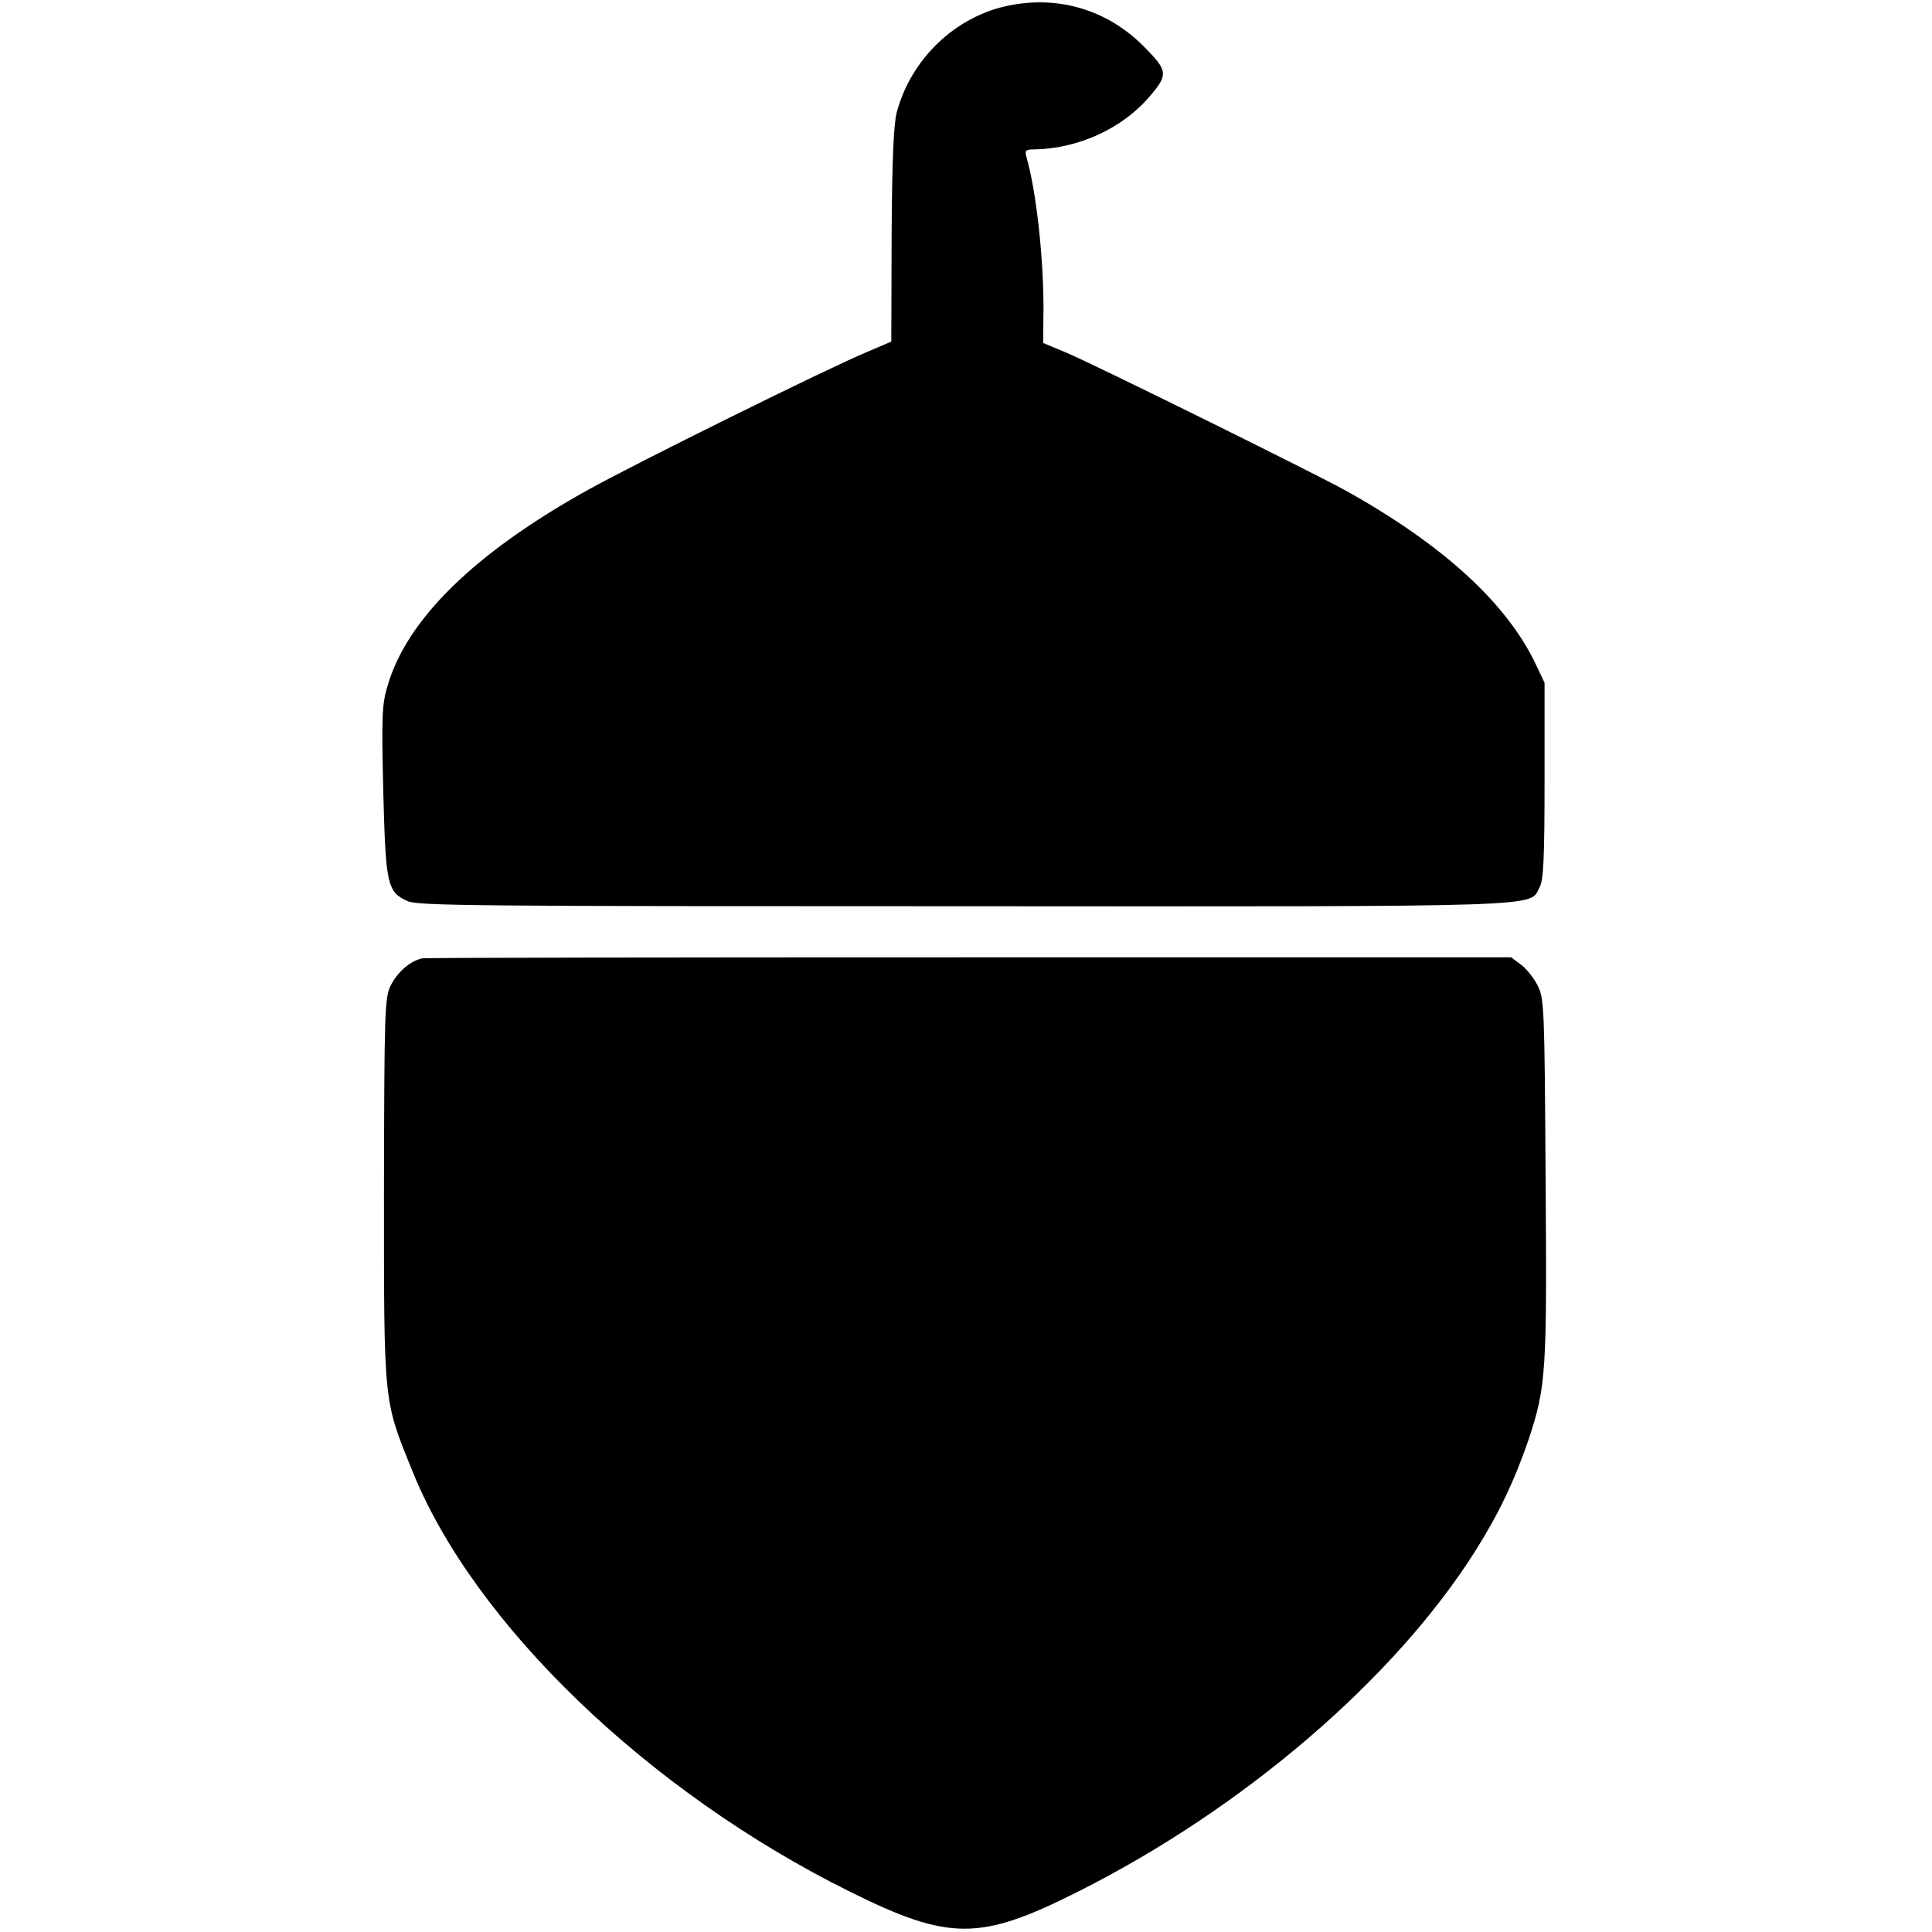
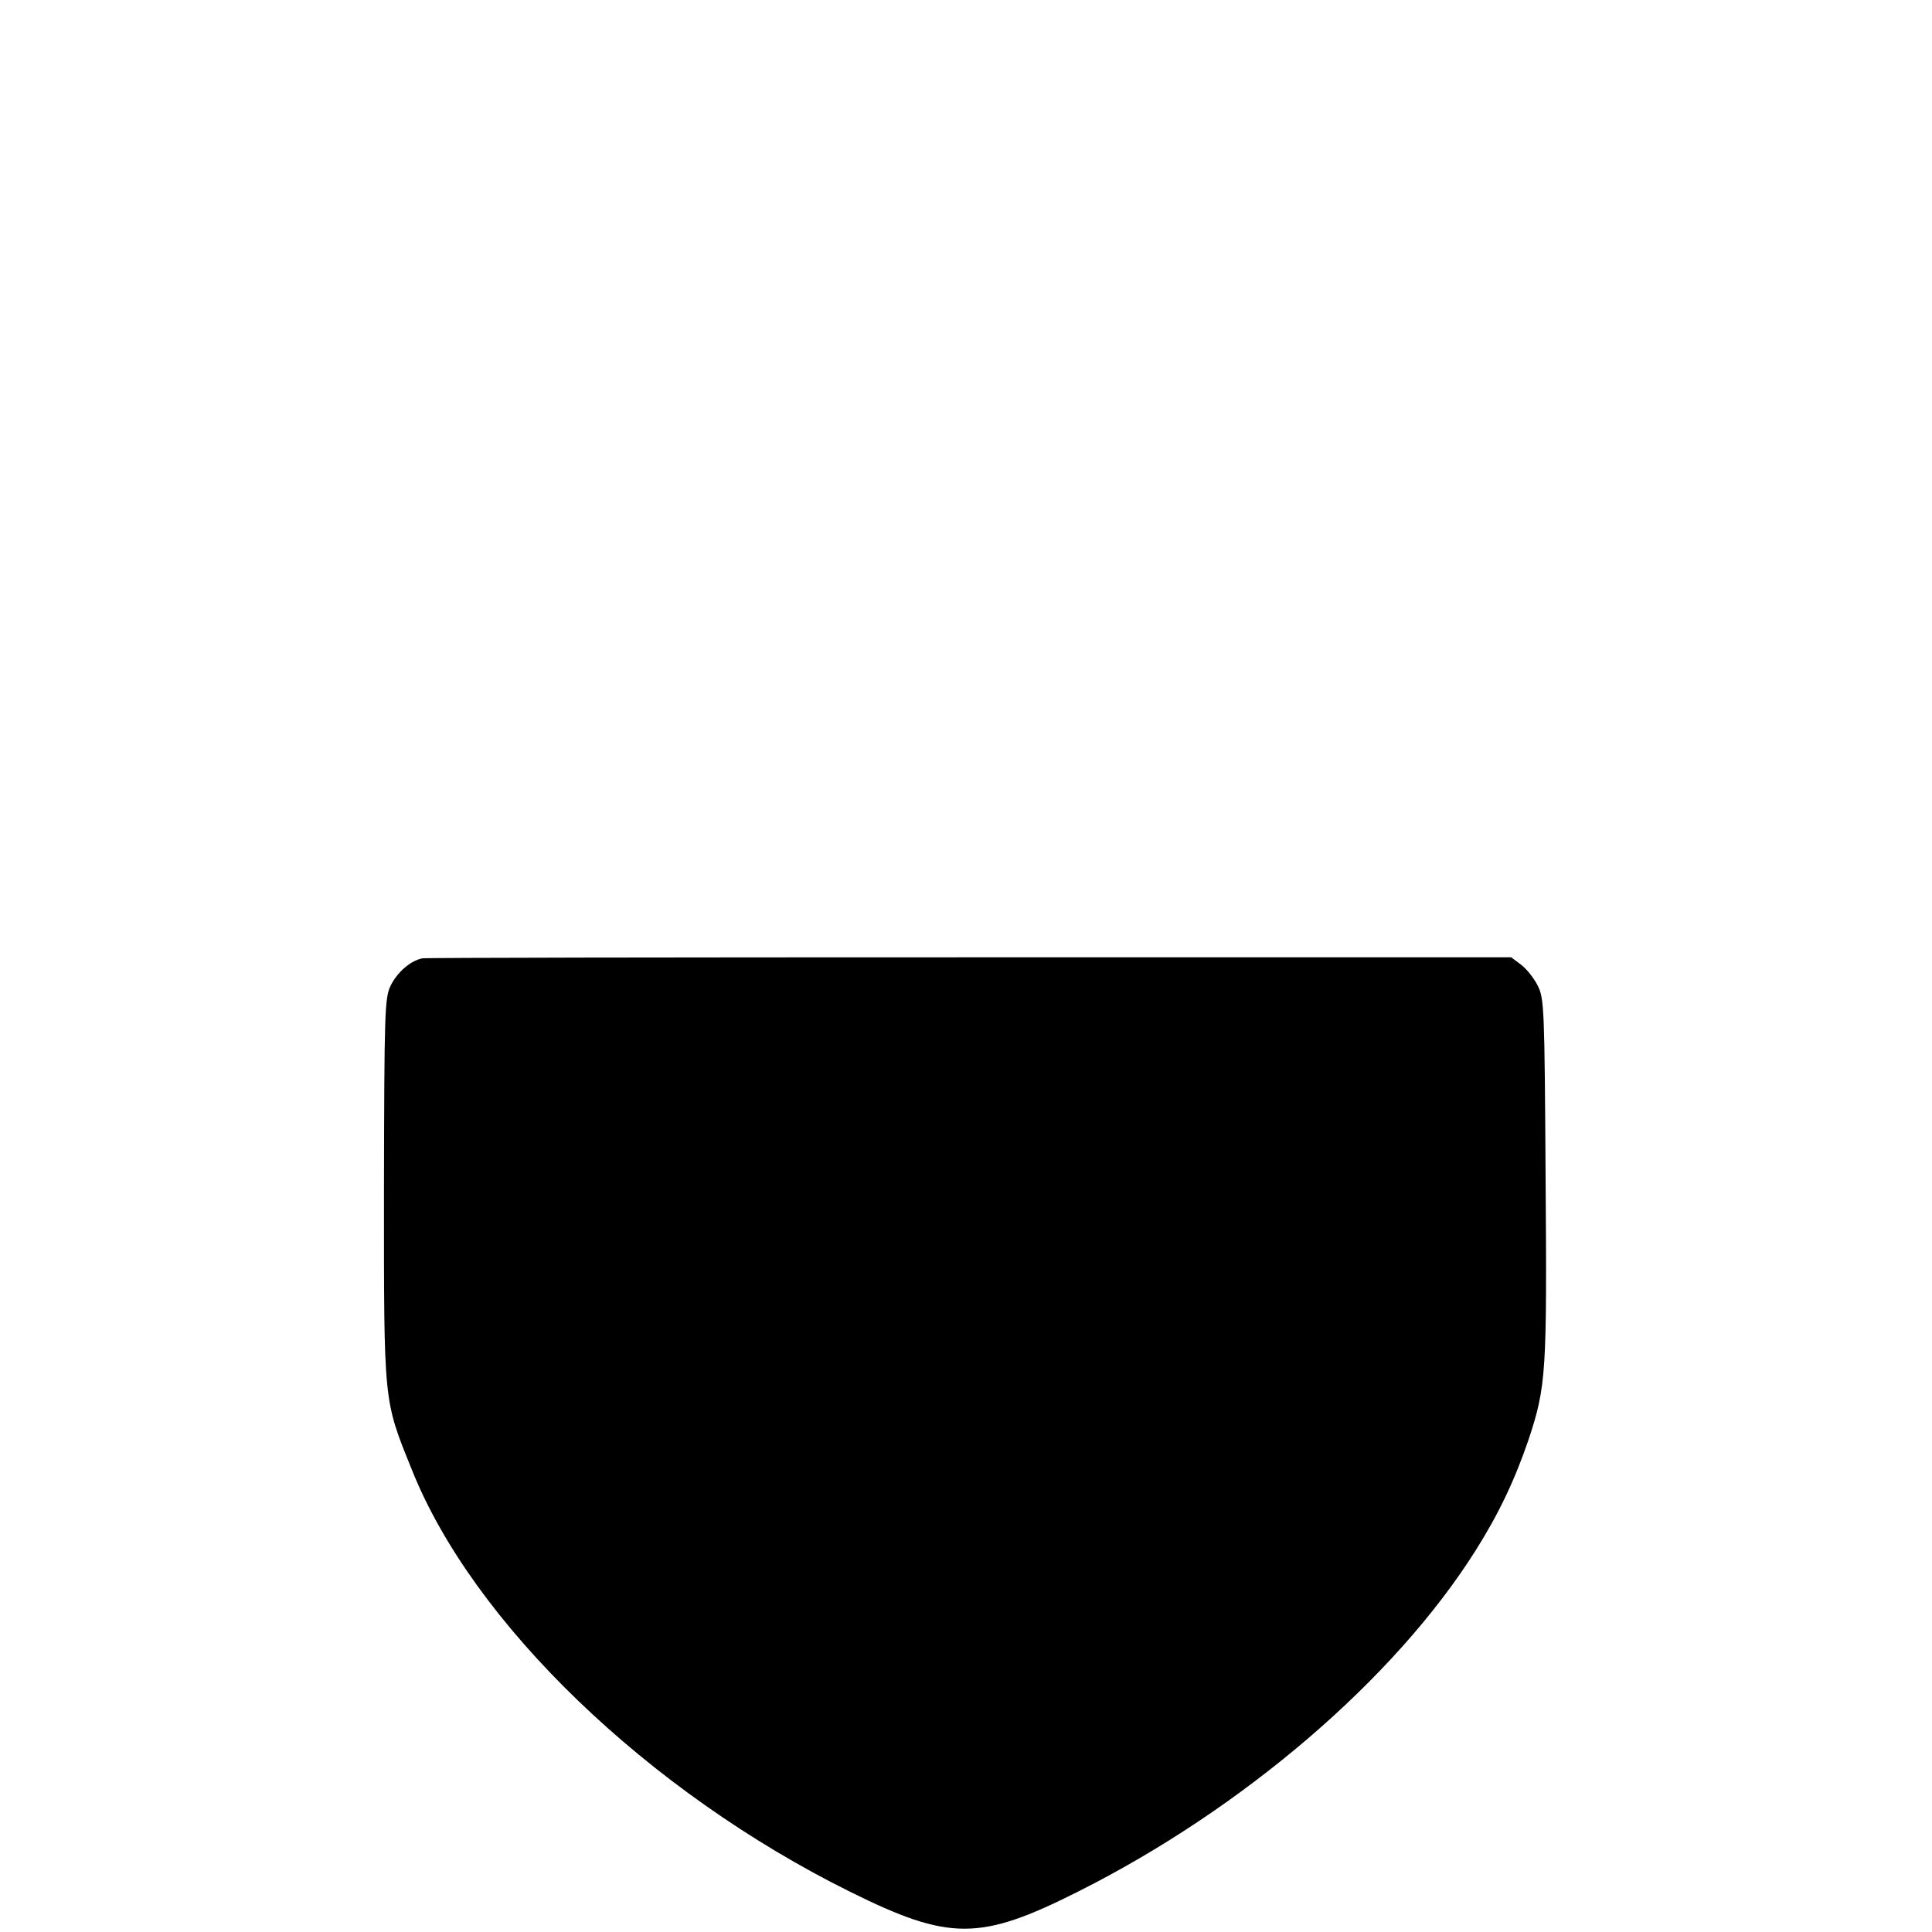
<svg xmlns="http://www.w3.org/2000/svg" version="1.0" width="556pt" height="556pt" viewBox="0 0 556 556" preserveAspectRatio="xMidYMid meet">
  <g transform="translate(0,556) scale(0.1,-0.1)" fill="#000000" stroke="none">
-     <path d="M2903 5544 c-153 -31 -280 -152 -322 -306 -9 -32 -14 -139 -15 -354 l-1 -307 -70 -30 c-111 -46 -667 -321 -805 -398 -325 -181 -520 -372 -575 -564 -16 -52 -17 -90 -12 -302 7 -268 11 -289 69 -316 29 -14 202 -15 1602 -15 1711 -1 1626 -3 1657 55 11 20 14 86 14 307 l0 281 -26 55 c-84 175 -265 341 -544 497 -92 51 -721 362 -806 398 l-67 28 1 101 c0 147 -21 337 -49 434 -5 19 -3 22 22 22 127 2 254 60 333 153 53 62 52 73 -14 140 -104 107 -246 151 -392 121z" />
    <path d="M1215 2802 c-34 -7 -72 -40 -91 -79 -17 -35 -18 -76 -19 -588 0 -618 -2 -601 80 -804 176 -442 680 -927 1261 -1215 286 -142 374 -142 656 0 476 239 911 612 1144 981 67 106 113 203 153 320 51 154 53 194 49 754 -3 489 -4 516 -23 553 -11 22 -33 49 -48 60 l-28 21 -1557 0 c-856 0 -1566 -1 -1577 -3z" />
  </g>
</svg>